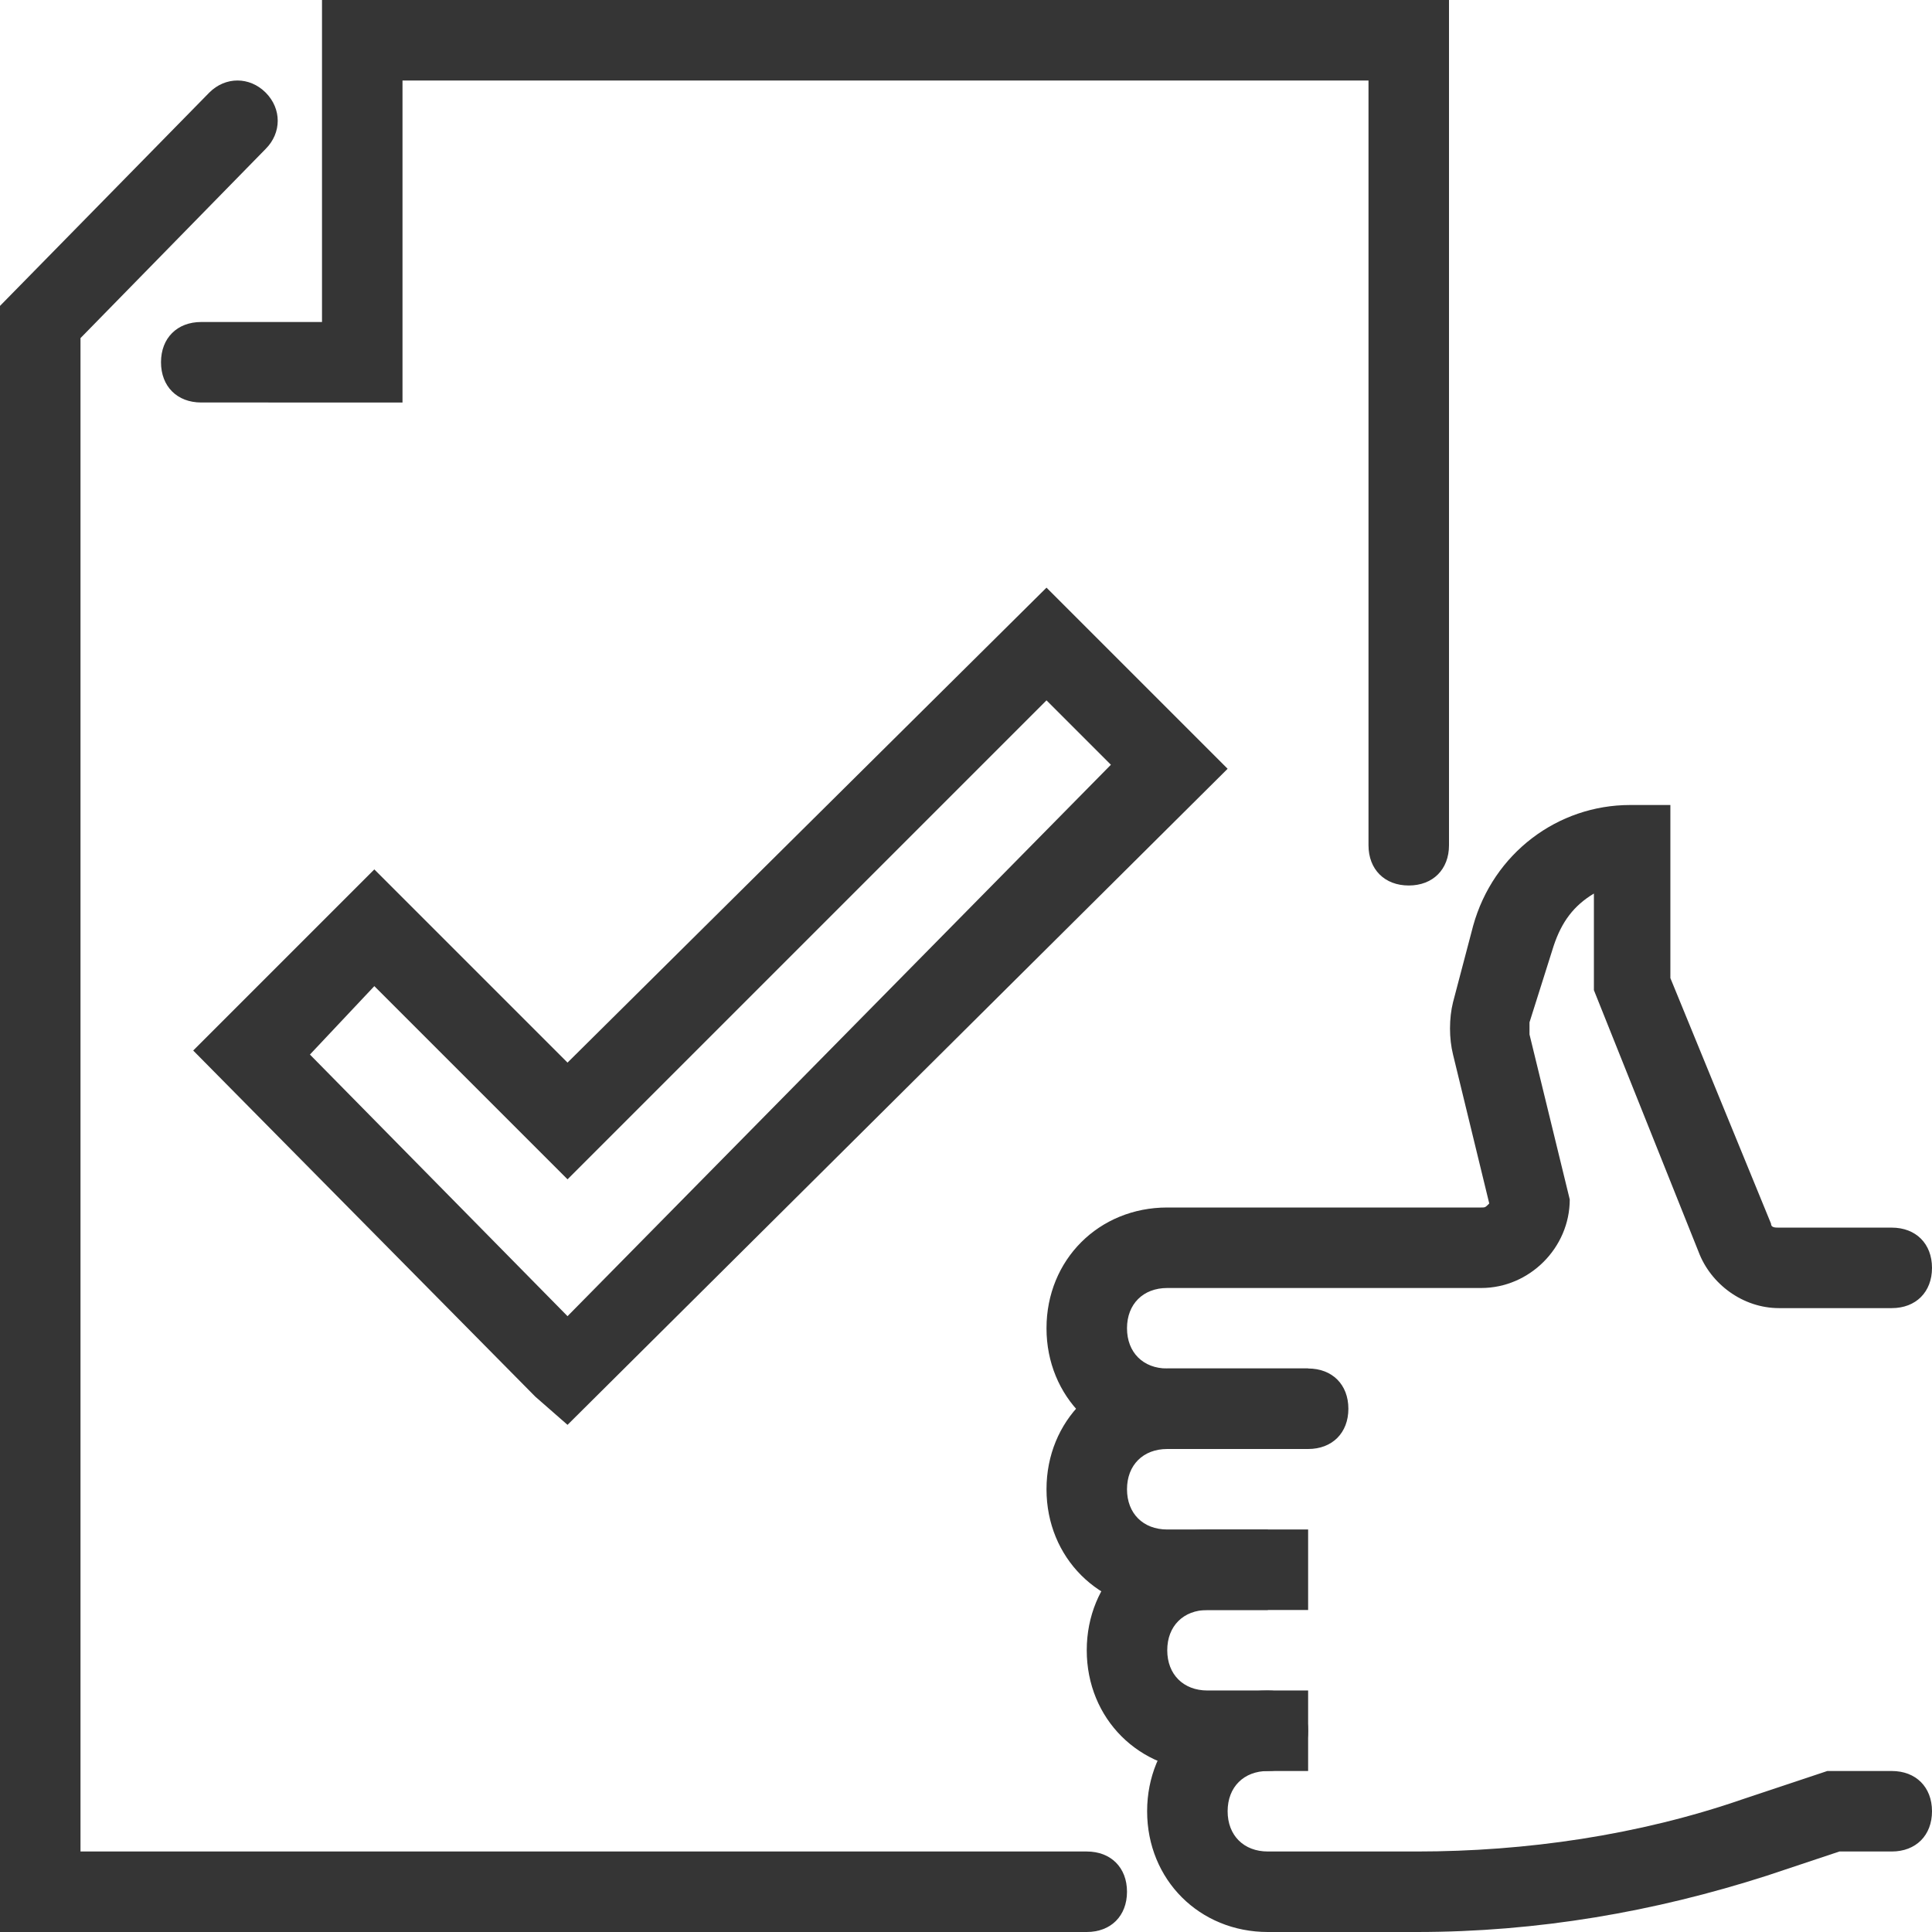
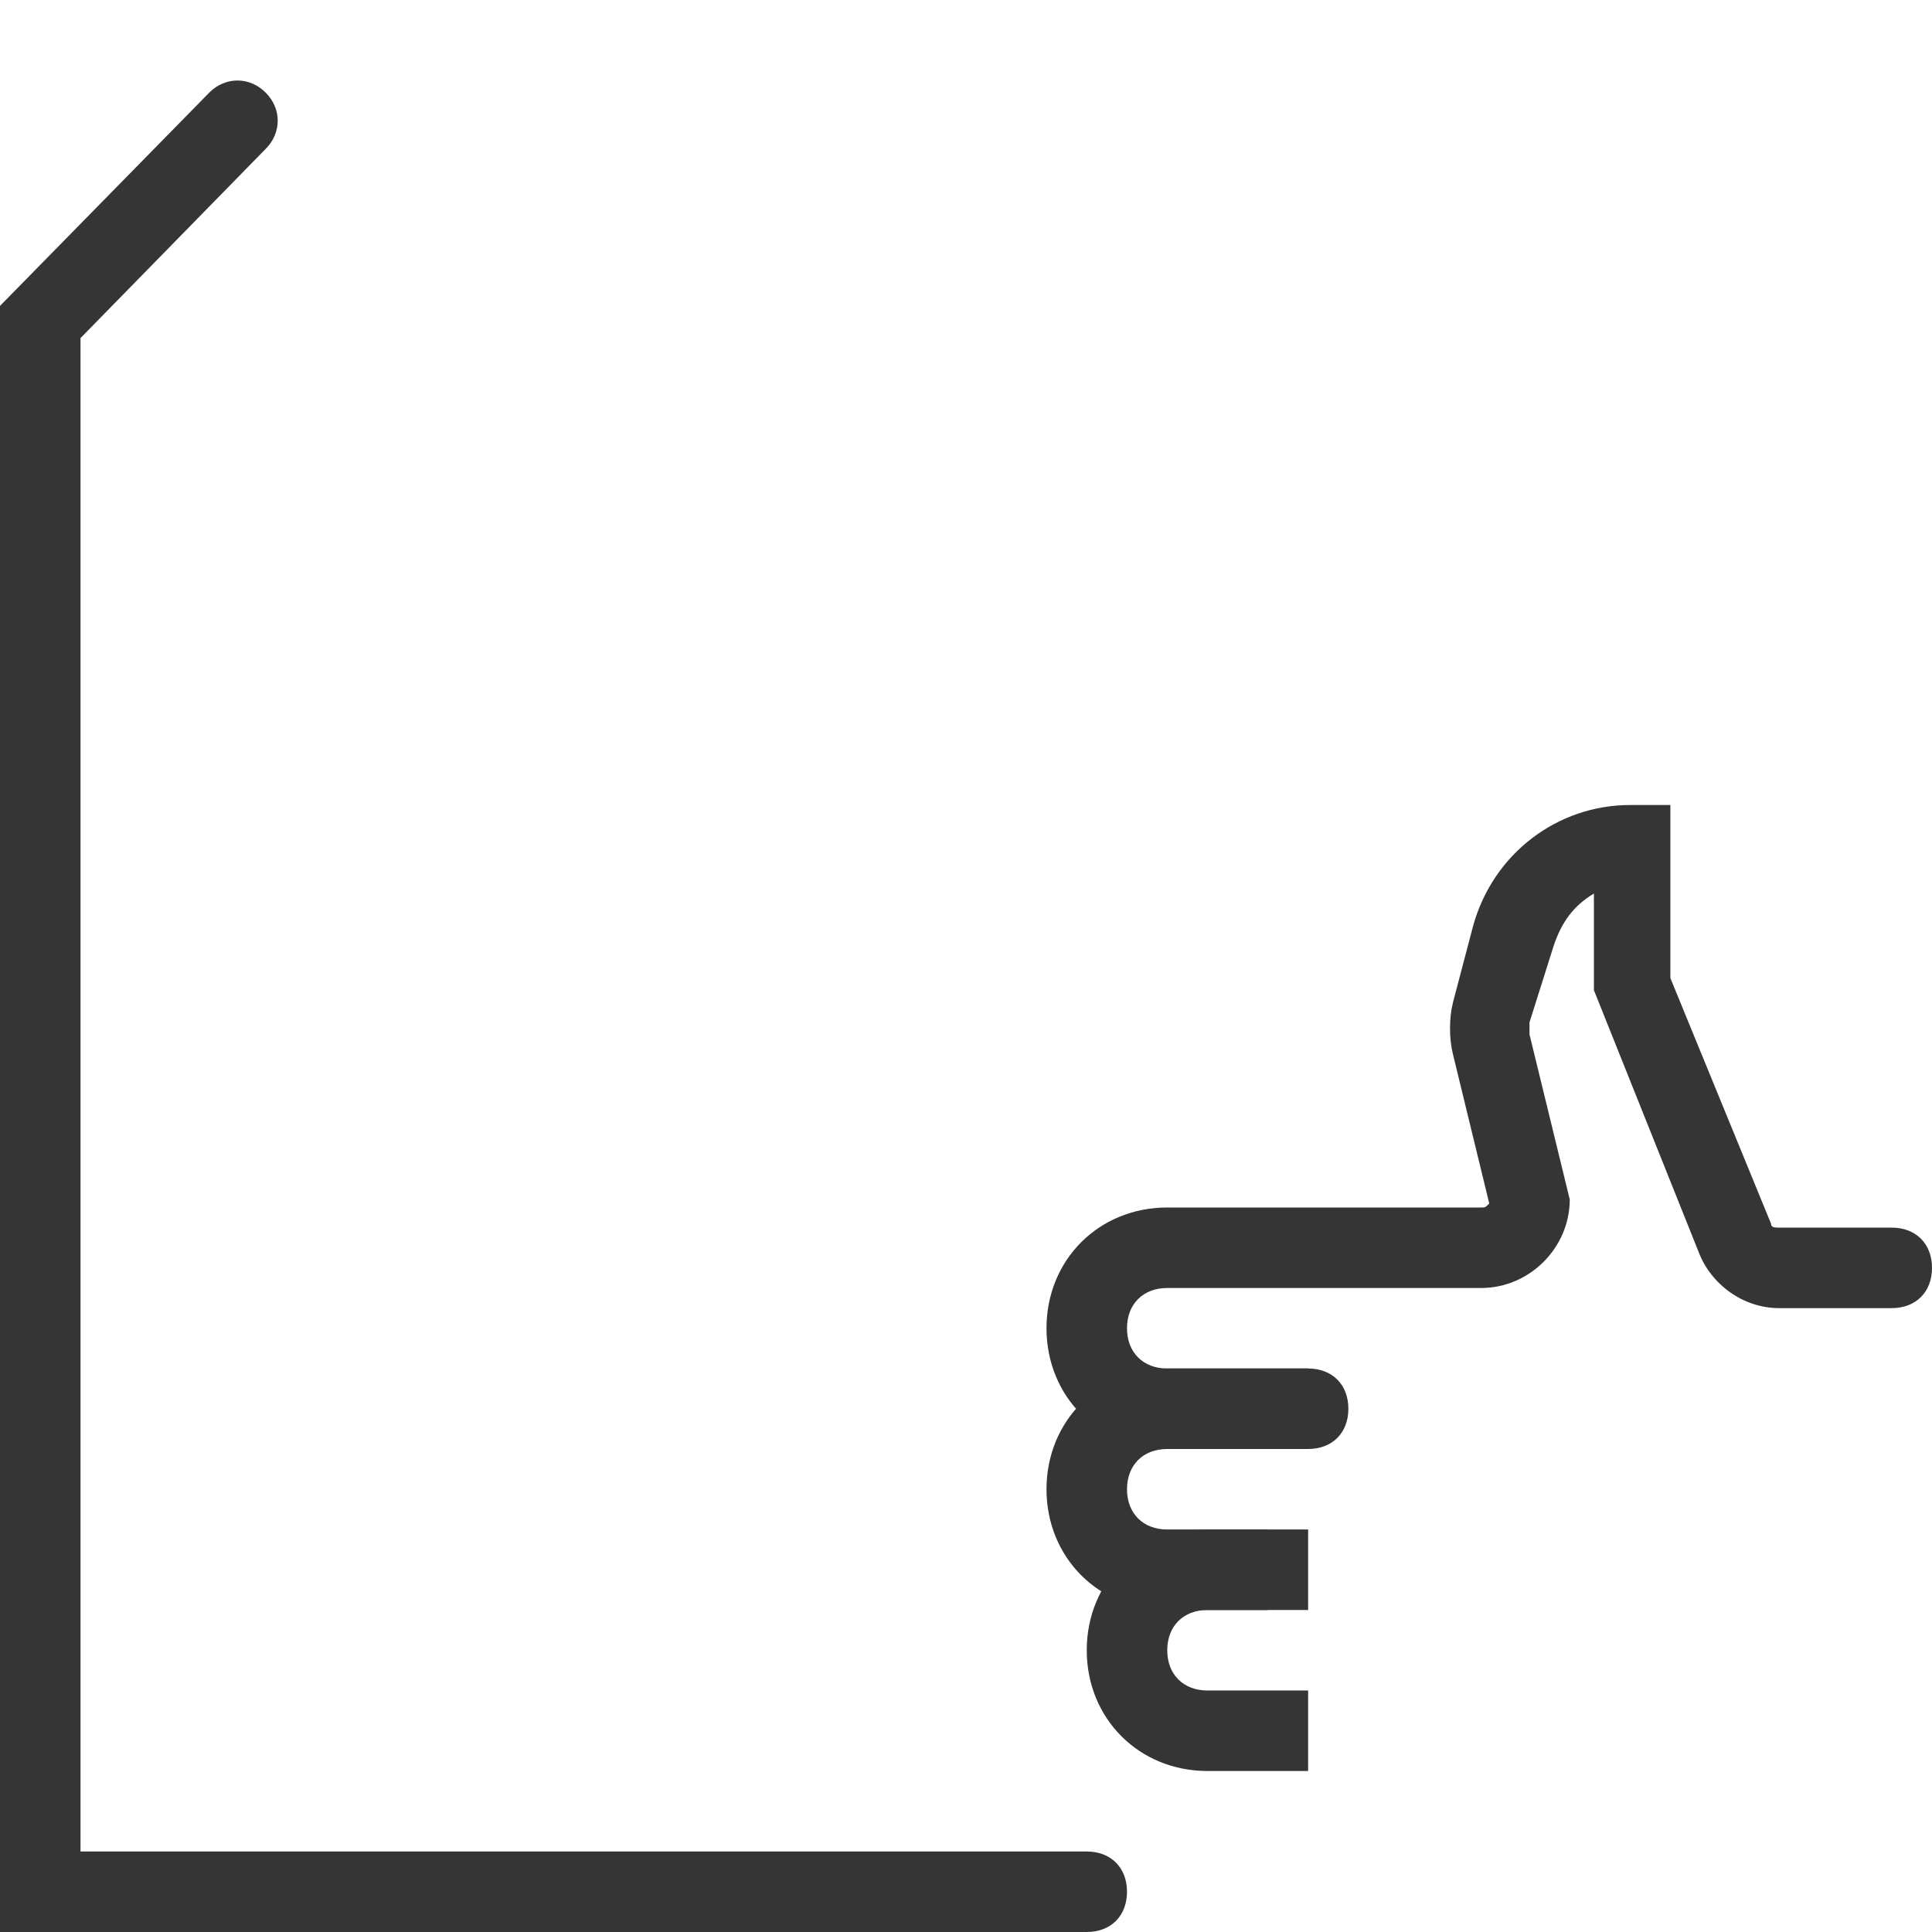
<svg xmlns="http://www.w3.org/2000/svg" version="1.1" id="Layer_1" x="0px" y="0px" viewBox="0 0 48 48" style="enable-background:new 0 0 48 48;" xml:space="preserve">
  <style type="text/css"> .st0{fill:#353535;} </style>
  <title>bl 279, confirmation, check mark, agree, confirm, paper, hand</title>
  <g>
    <path class="st0" d="M27,48H0V7.6l5.2-5.3c0.4-0.4,1-0.4,1.4,0c0.4,0.4,0.4,1,0,1.4L2,8.4V46h25c0.6,0,1,0.4,1,1S27.6,48,27,48z" />
  </g>
  <g>
-     <path class="st0" d="M35,22c-0.6,0-1-0.4-1-1V2H10v8H5c-0.6,0-1-0.4-1-1s0.4-1,1-1h3V0h28v21C36,21.6,35.6,22,35,22z" />
-   </g>
+     </g>
  <g>
    <g>
-       <path class="st0" d="M35.2,48h-3.7c-1.7,0-3-1.3-3-3s1.3-3,3-3c0.6,0,1,0.4,1,1s-0.4,1-1,1c-0.6,0-1,0.4-1,1s0.4,1,1,1h3.7 c2.7,0,5.5-0.4,8.1-1.3l2.1-0.7H47c0.6,0,1,0.4,1,1s-0.4,1-1,1h-1.3l-1.8,0.6C41.1,47.5,38.2,48,35.2,48z" />
-     </g>
+       </g>
    <g>
      <path class="st0" d="M32.5,44H30c-1.7,0-3-1.3-3-3s1.3-3,3-3h1.5v2H30c-0.6,0-1,0.4-1,1s0.4,1,1,1h2.5V44z" />
    </g>
    <g>
      <path class="st0" d="M32.5,40H29c-1.7,0-3-1.3-3-3s1.3-3,3-3h3.5v2H29c-0.6,0-1,0.4-1,1s0.4,1,1,1h3.5V40z" />
    </g>
    <g>
      <path class="st0" d="M32.5,36H29c-1.7,0-3-1.3-3-3s1.3-3,3-3l7.8,0c0.1,0,0.1,0,0.2-0.1l-0.9-3.7c-0.1-0.4-0.1-0.9,0-1.3l0.5-1.9 c0.5-1.8,2.1-3,3.9-3h1v4.3l2.5,6.1c0,0.1,0.1,0.1,0.2,0.1h2.8c0.6,0,1,0.4,1,1s-0.4,1-1,1h-2.8c-0.9,0-1.7-0.6-2-1.4l-2.6-6.5 v-2.4c-0.5,0.3-0.8,0.7-1,1.3L38,25.4c0,0.1,0,0.2,0,0.3l1,4.1c0,1.2-1,2.2-2.2,2.2L29,32c-0.6,0-1,0.4-1,1s0.4,1,1,1h3.5 c0.6,0,1,0.4,1,1S33.1,36,32.5,36z" />
    </g>
  </g>
  <g>
-     <path class="st0" d="M14.1,35.4L14.1,35.4L14.1,35.4l-0.8-0.7l-8.5-8.6l4.5-4.5l4.8,4.8L26,14.6l4.5,4.5L14.1,35.4z M7.7,26.2 l6.4,6.5L27.6,19L26,17.4L14.1,29.3l-4.8-4.8L7.7,26.2z M20.4,27.7L20.4,27.7L20.4,27.7z" />
-   </g>
+     </g>
</svg>